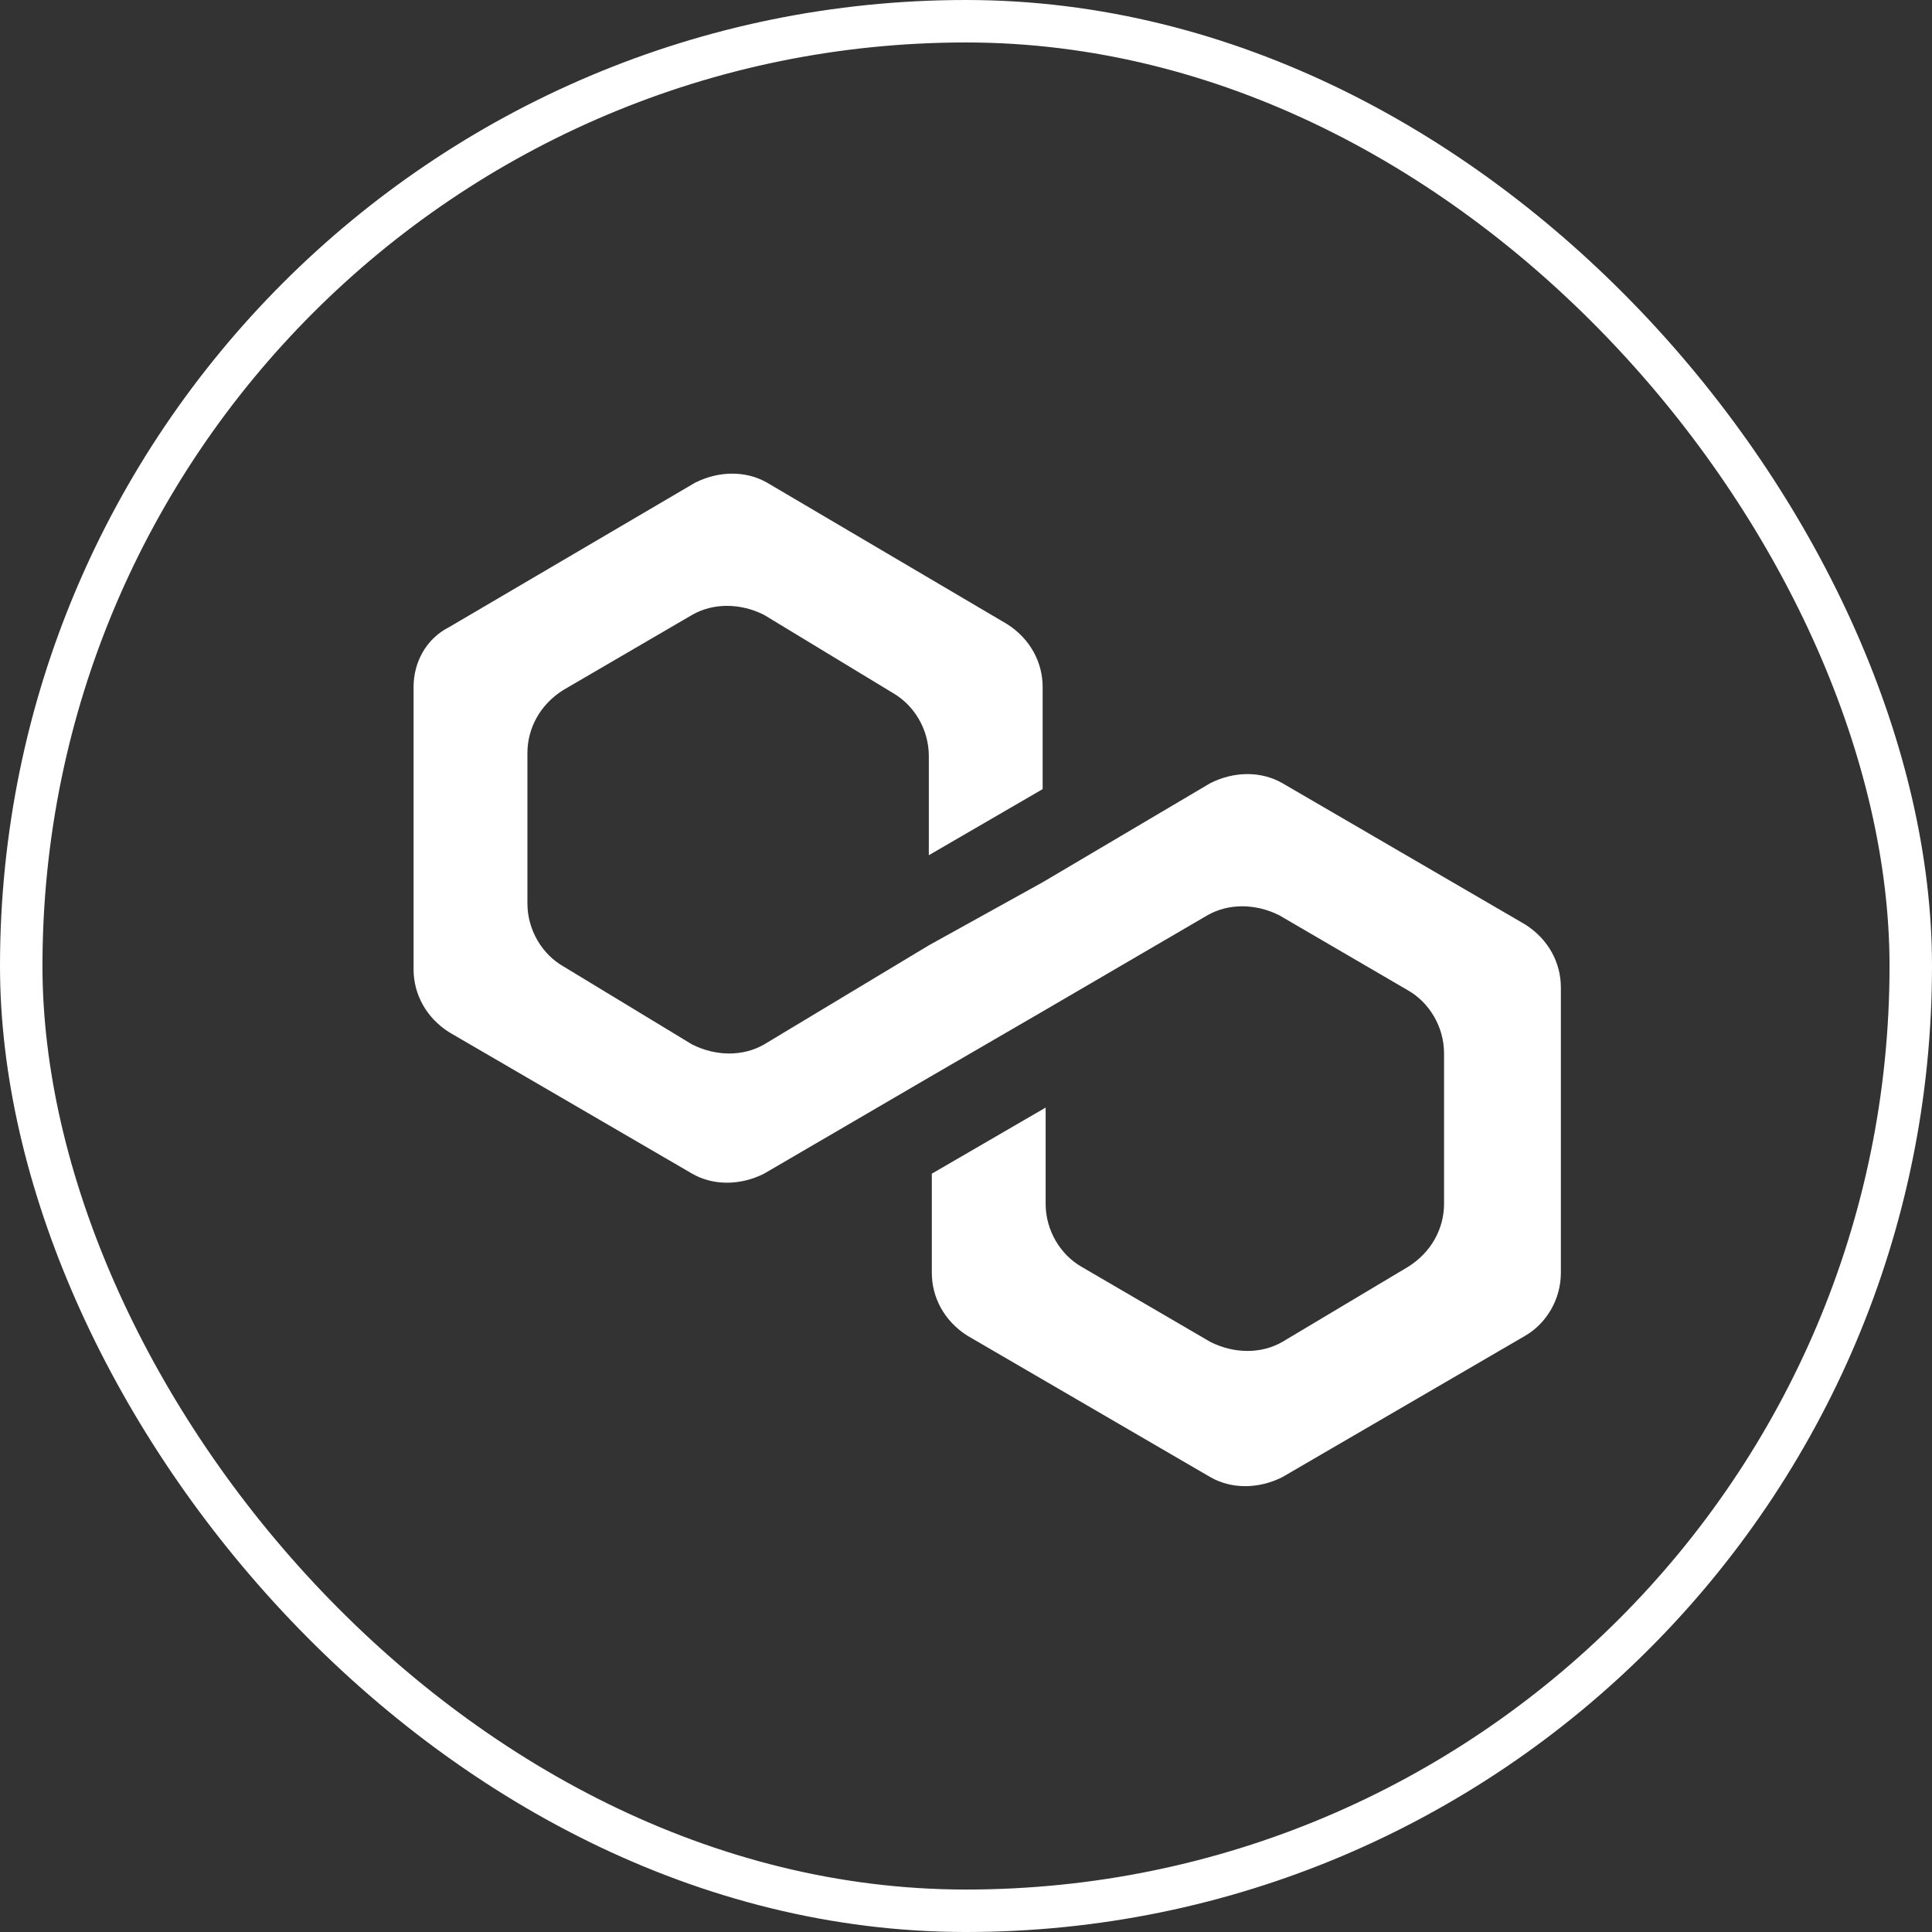
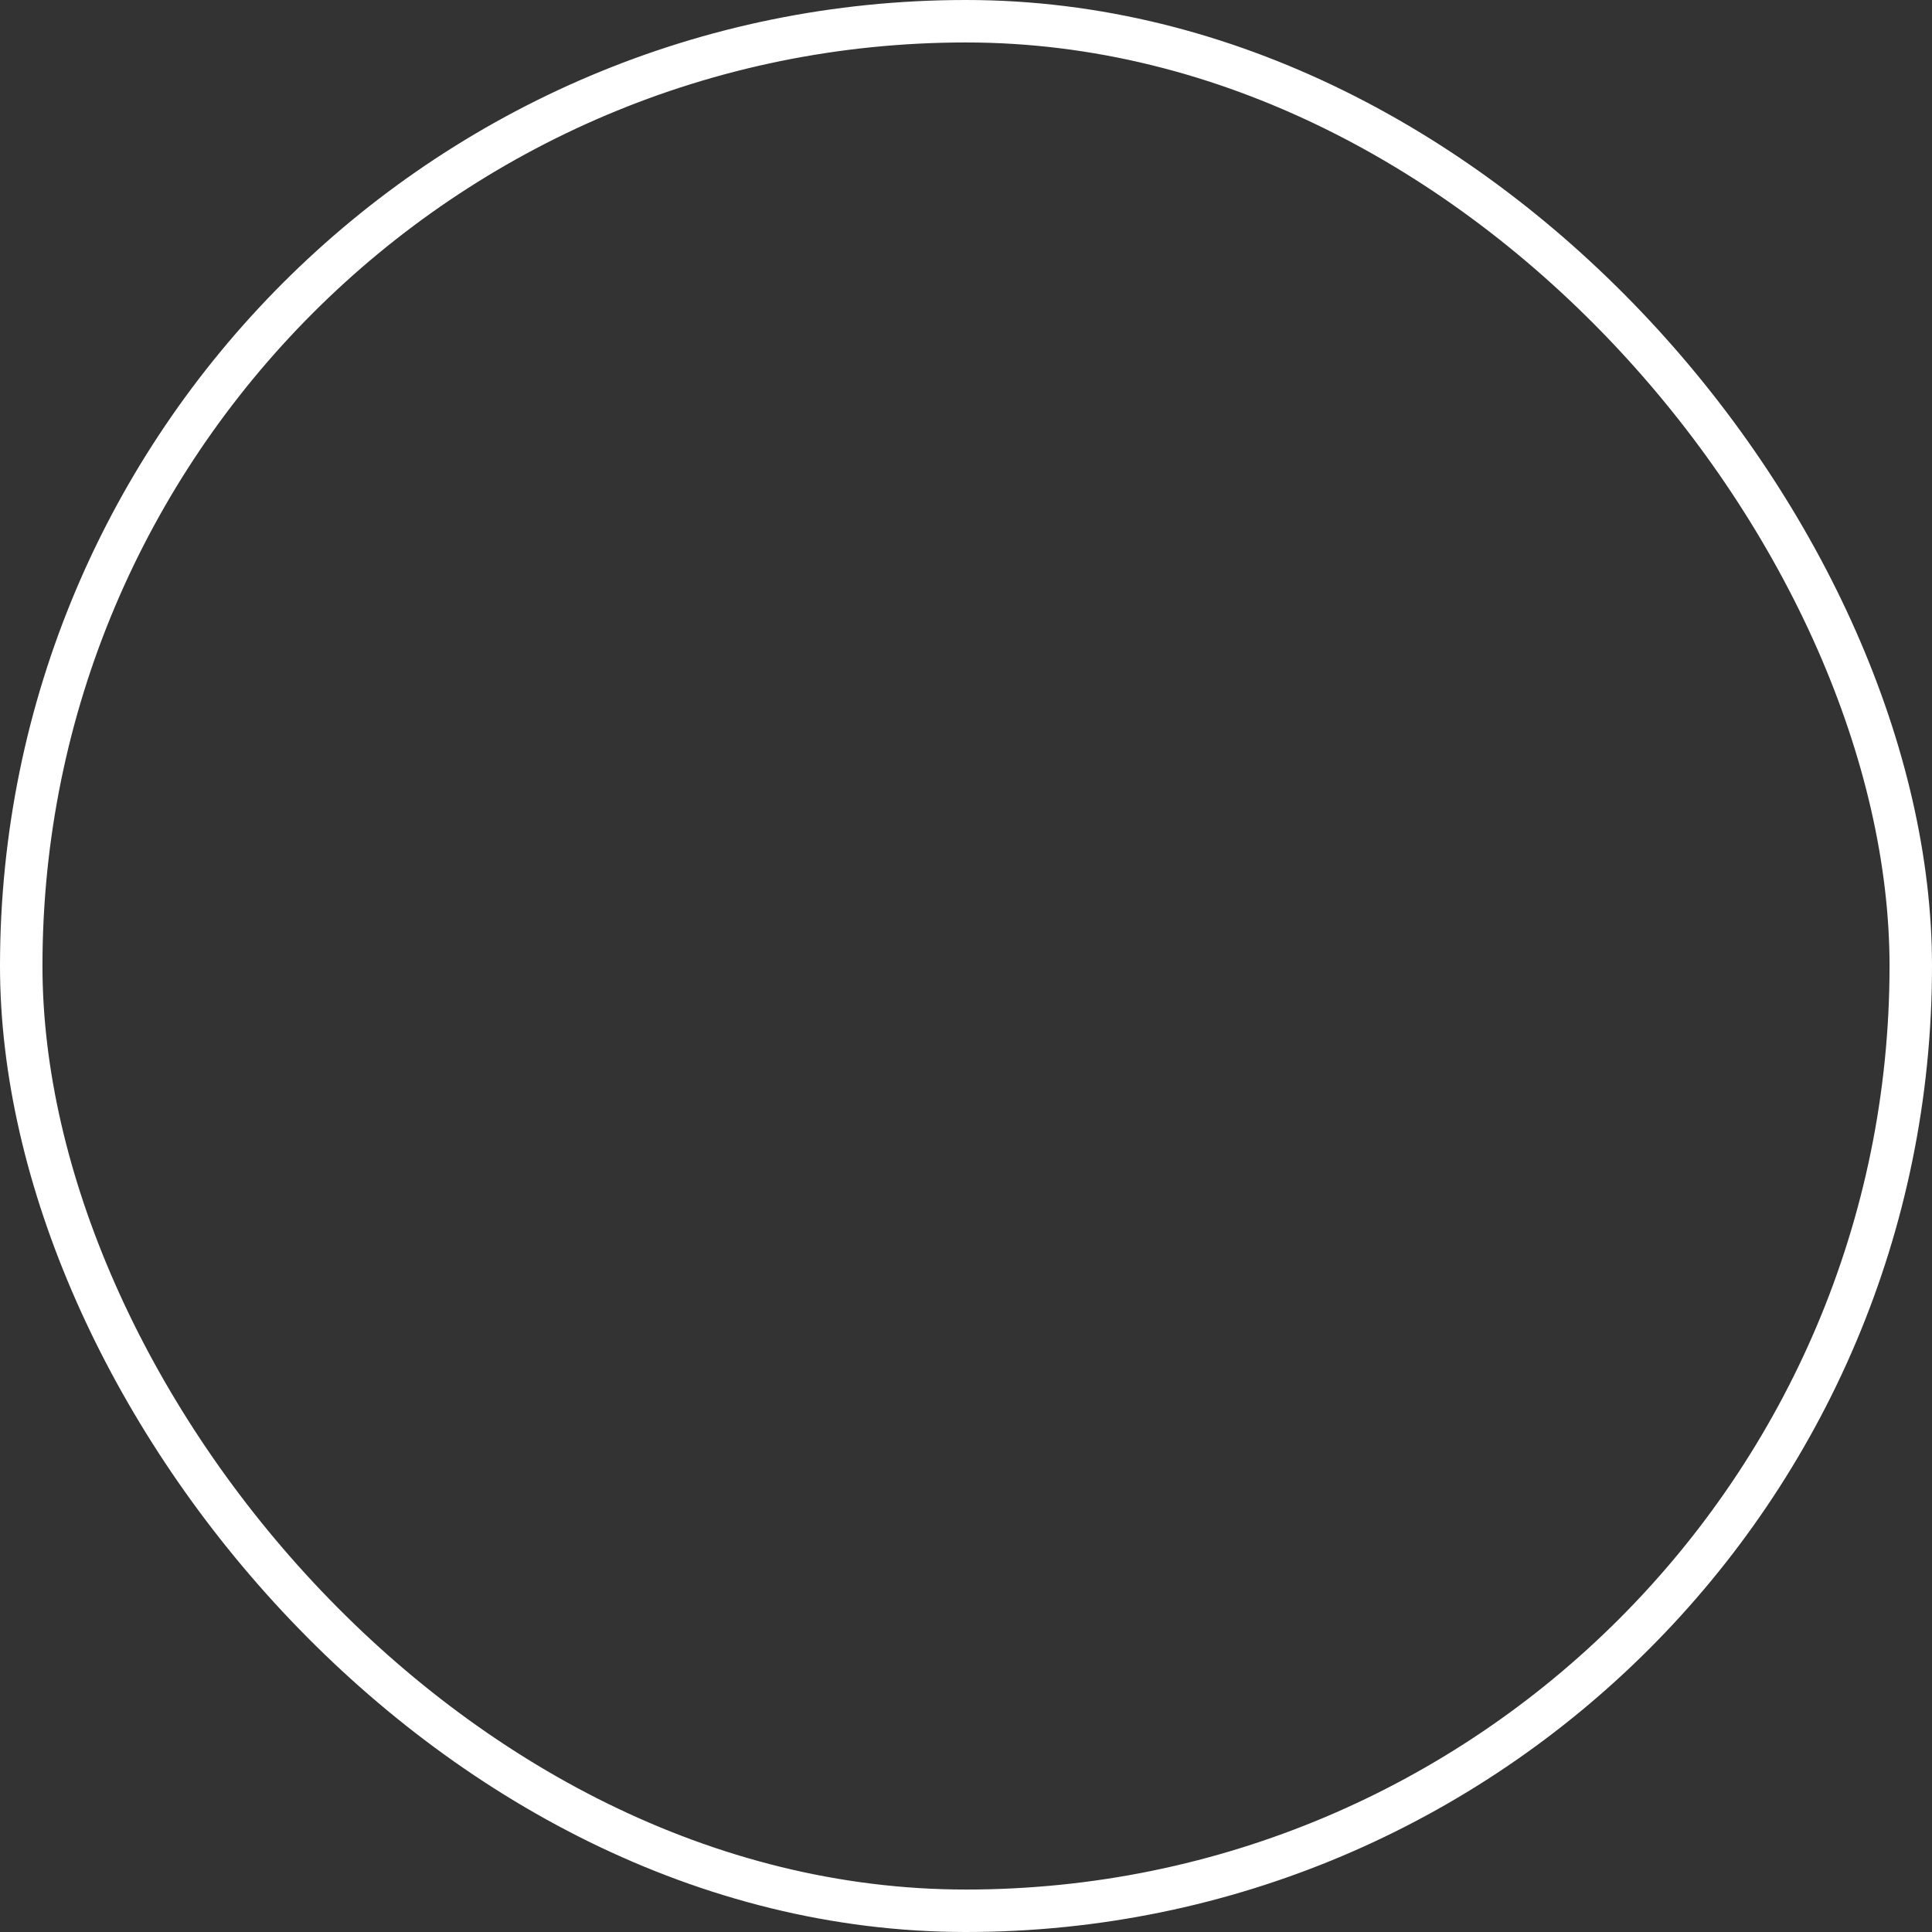
<svg xmlns="http://www.w3.org/2000/svg" width="91" height="91" viewBox="0 0 91 91" fill="none">
  <rect x="0" y="0" width="91" height="91" fill="#333333" stroke="none" />
-   <path d="M60.398 36.886C59.41 36.319 58.14 36.319 57.011 36.886L49.11 41.556L43.749 44.527L35.988 49.197C35.001 49.763 33.731 49.763 32.602 49.197L26.535 45.518C25.547 44.952 24.842 43.82 24.842 42.546V35.47C24.842 34.338 25.406 33.206 26.535 32.499L32.602 28.961C33.59 28.395 34.86 28.395 35.988 28.961L42.055 32.64C43.043 33.206 43.749 34.338 43.749 35.612V40.282L49.11 37.169V32.357C49.11 31.225 48.546 30.093 47.417 29.385L36.13 22.734C35.142 22.168 33.872 22.168 32.743 22.734L21.174 29.527C20.045 30.093 19.48 31.225 19.48 32.357V45.66C19.48 46.792 20.045 47.924 21.174 48.631L32.602 55.282C33.59 55.849 34.86 55.849 35.988 55.282L43.749 50.754L49.11 47.641L56.87 43.112C57.858 42.546 59.128 42.546 60.257 43.112L66.323 46.65C67.311 47.216 68.017 48.348 68.017 49.622V56.698C68.017 57.83 67.452 58.962 66.323 59.669L60.398 63.207C59.41 63.773 58.14 63.773 57.011 63.207L50.944 59.669C49.957 59.103 49.251 57.971 49.251 56.698V52.169L43.89 55.282V59.953C43.89 61.085 44.454 62.217 45.583 62.924L57.011 69.576C57.999 70.142 59.269 70.142 60.398 69.576L71.826 62.924C72.814 62.358 73.519 61.226 73.519 59.953V46.509C73.519 45.377 72.955 44.244 71.826 43.537L60.398 36.886Z" fill="white" />
  <rect x="1" y="1" width="89" height="89" rx="44.5" stroke="white" stroke-width="2" />
</svg>